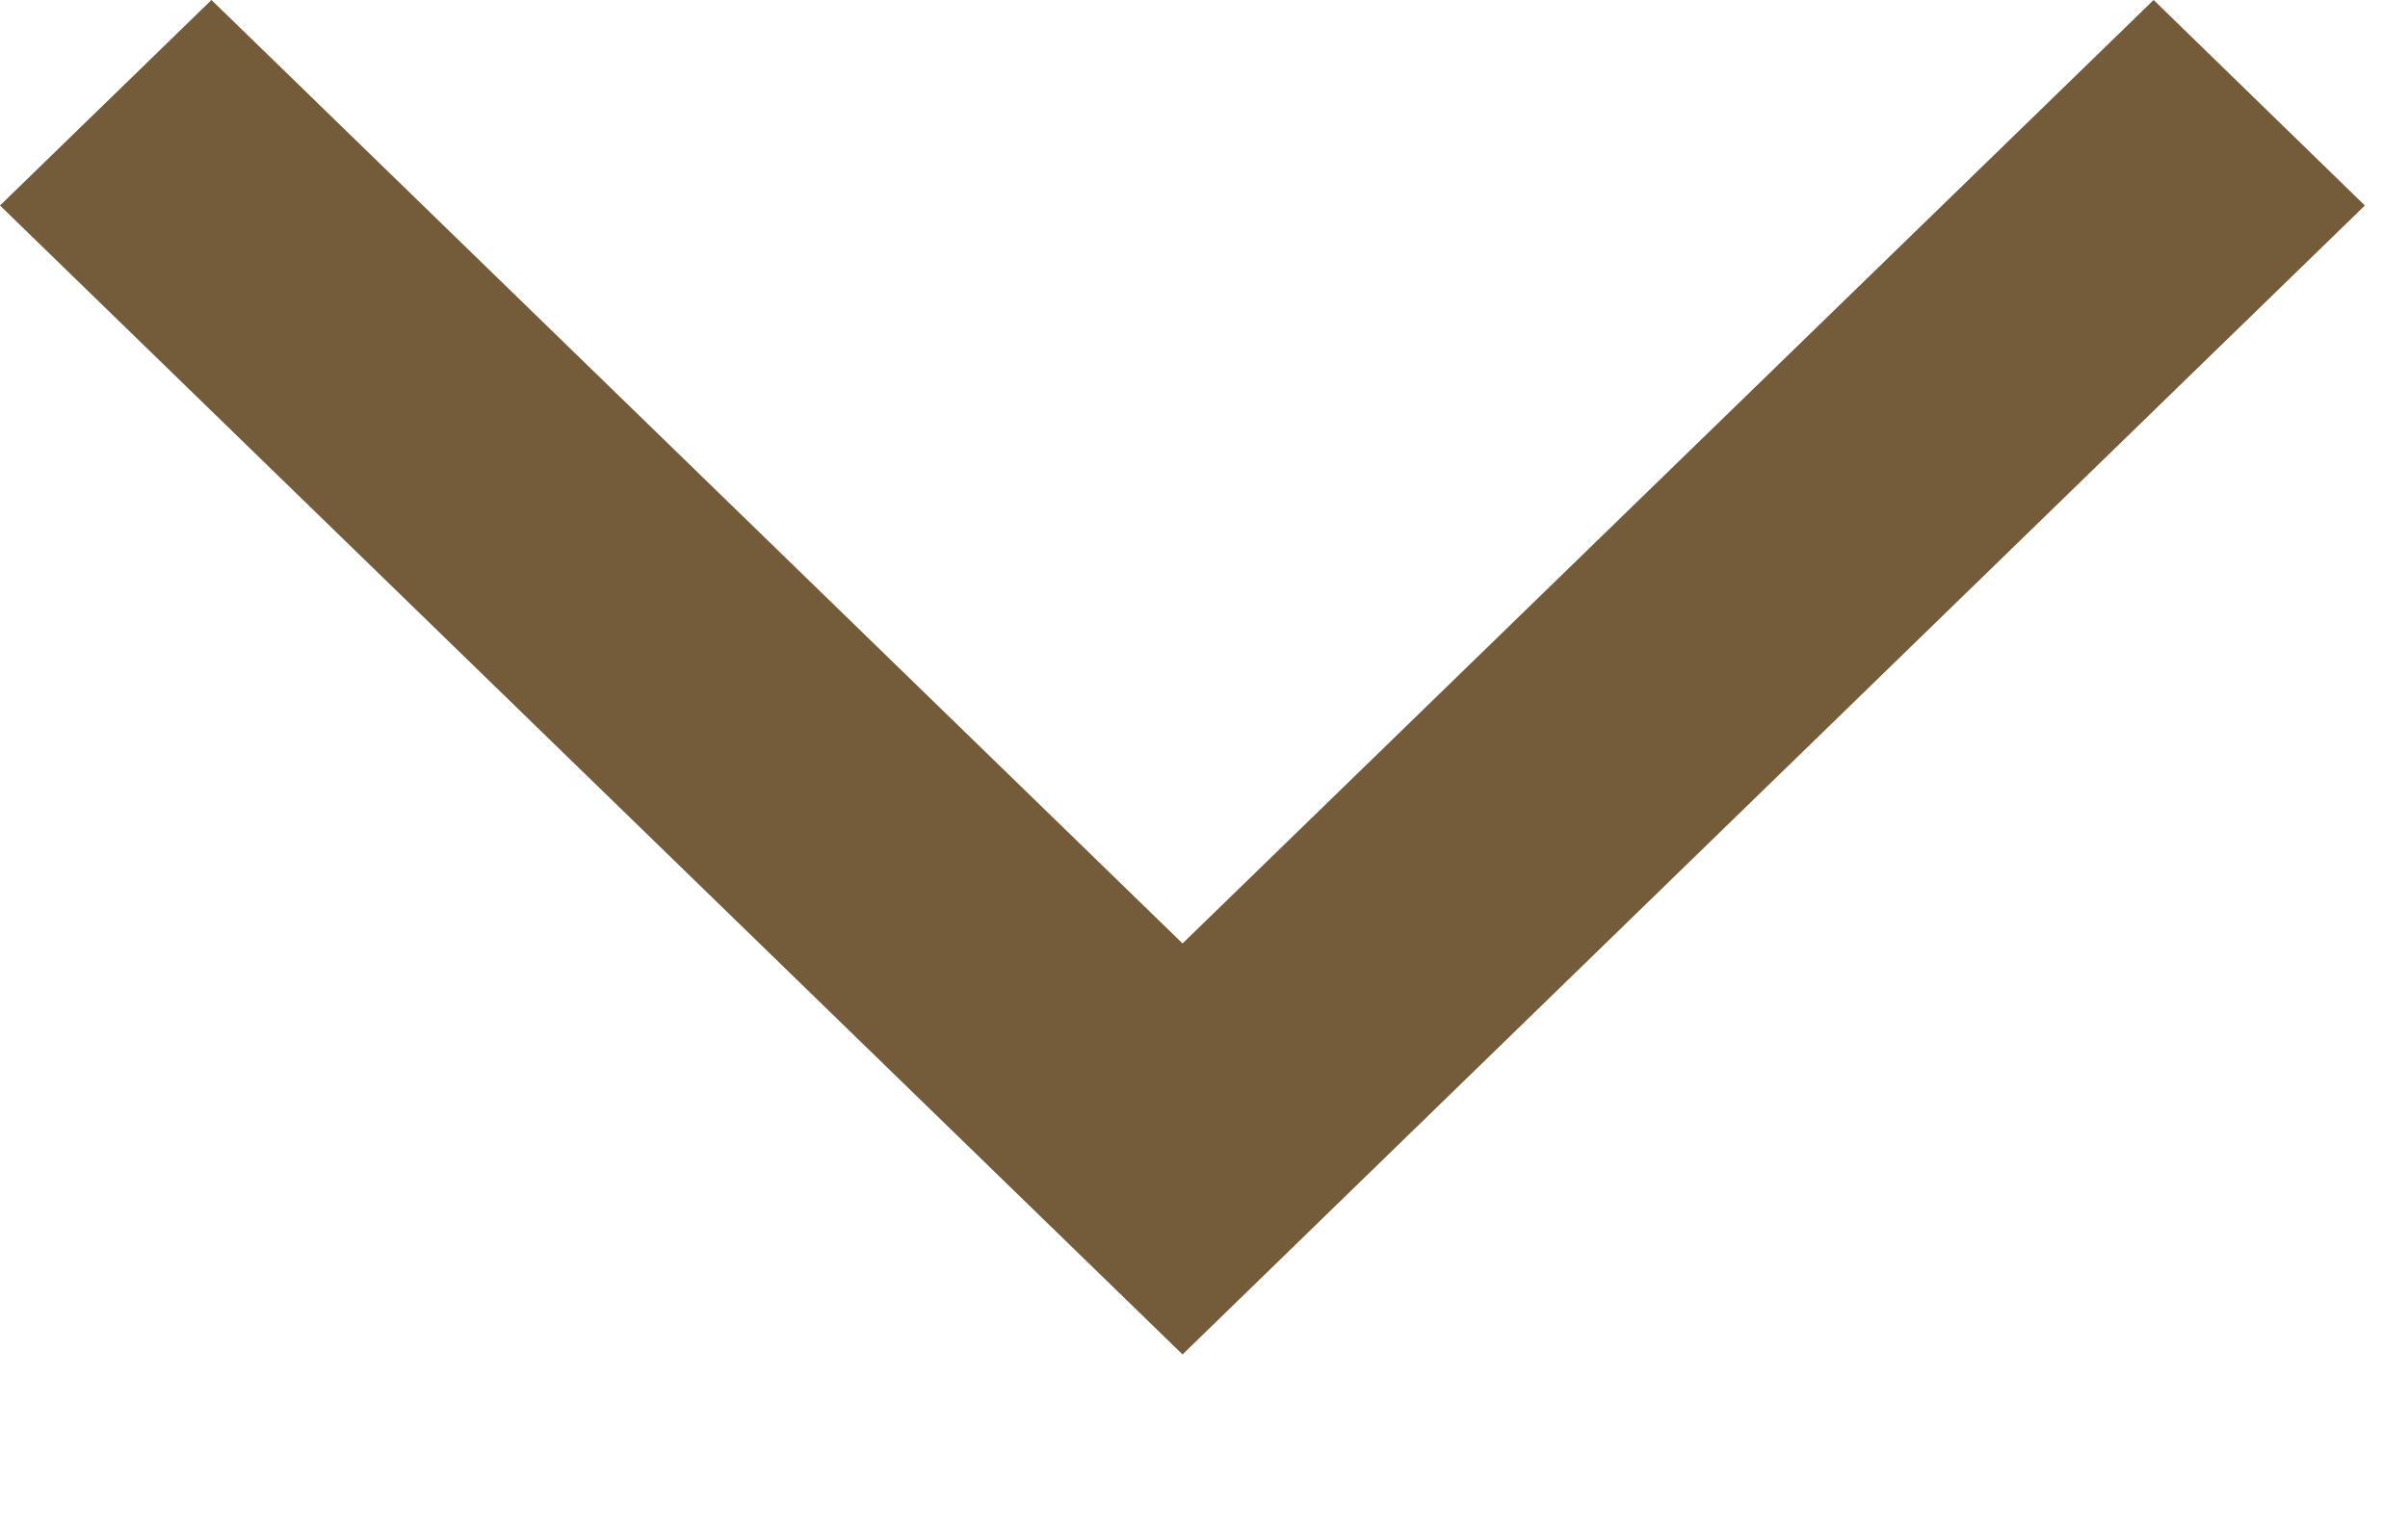
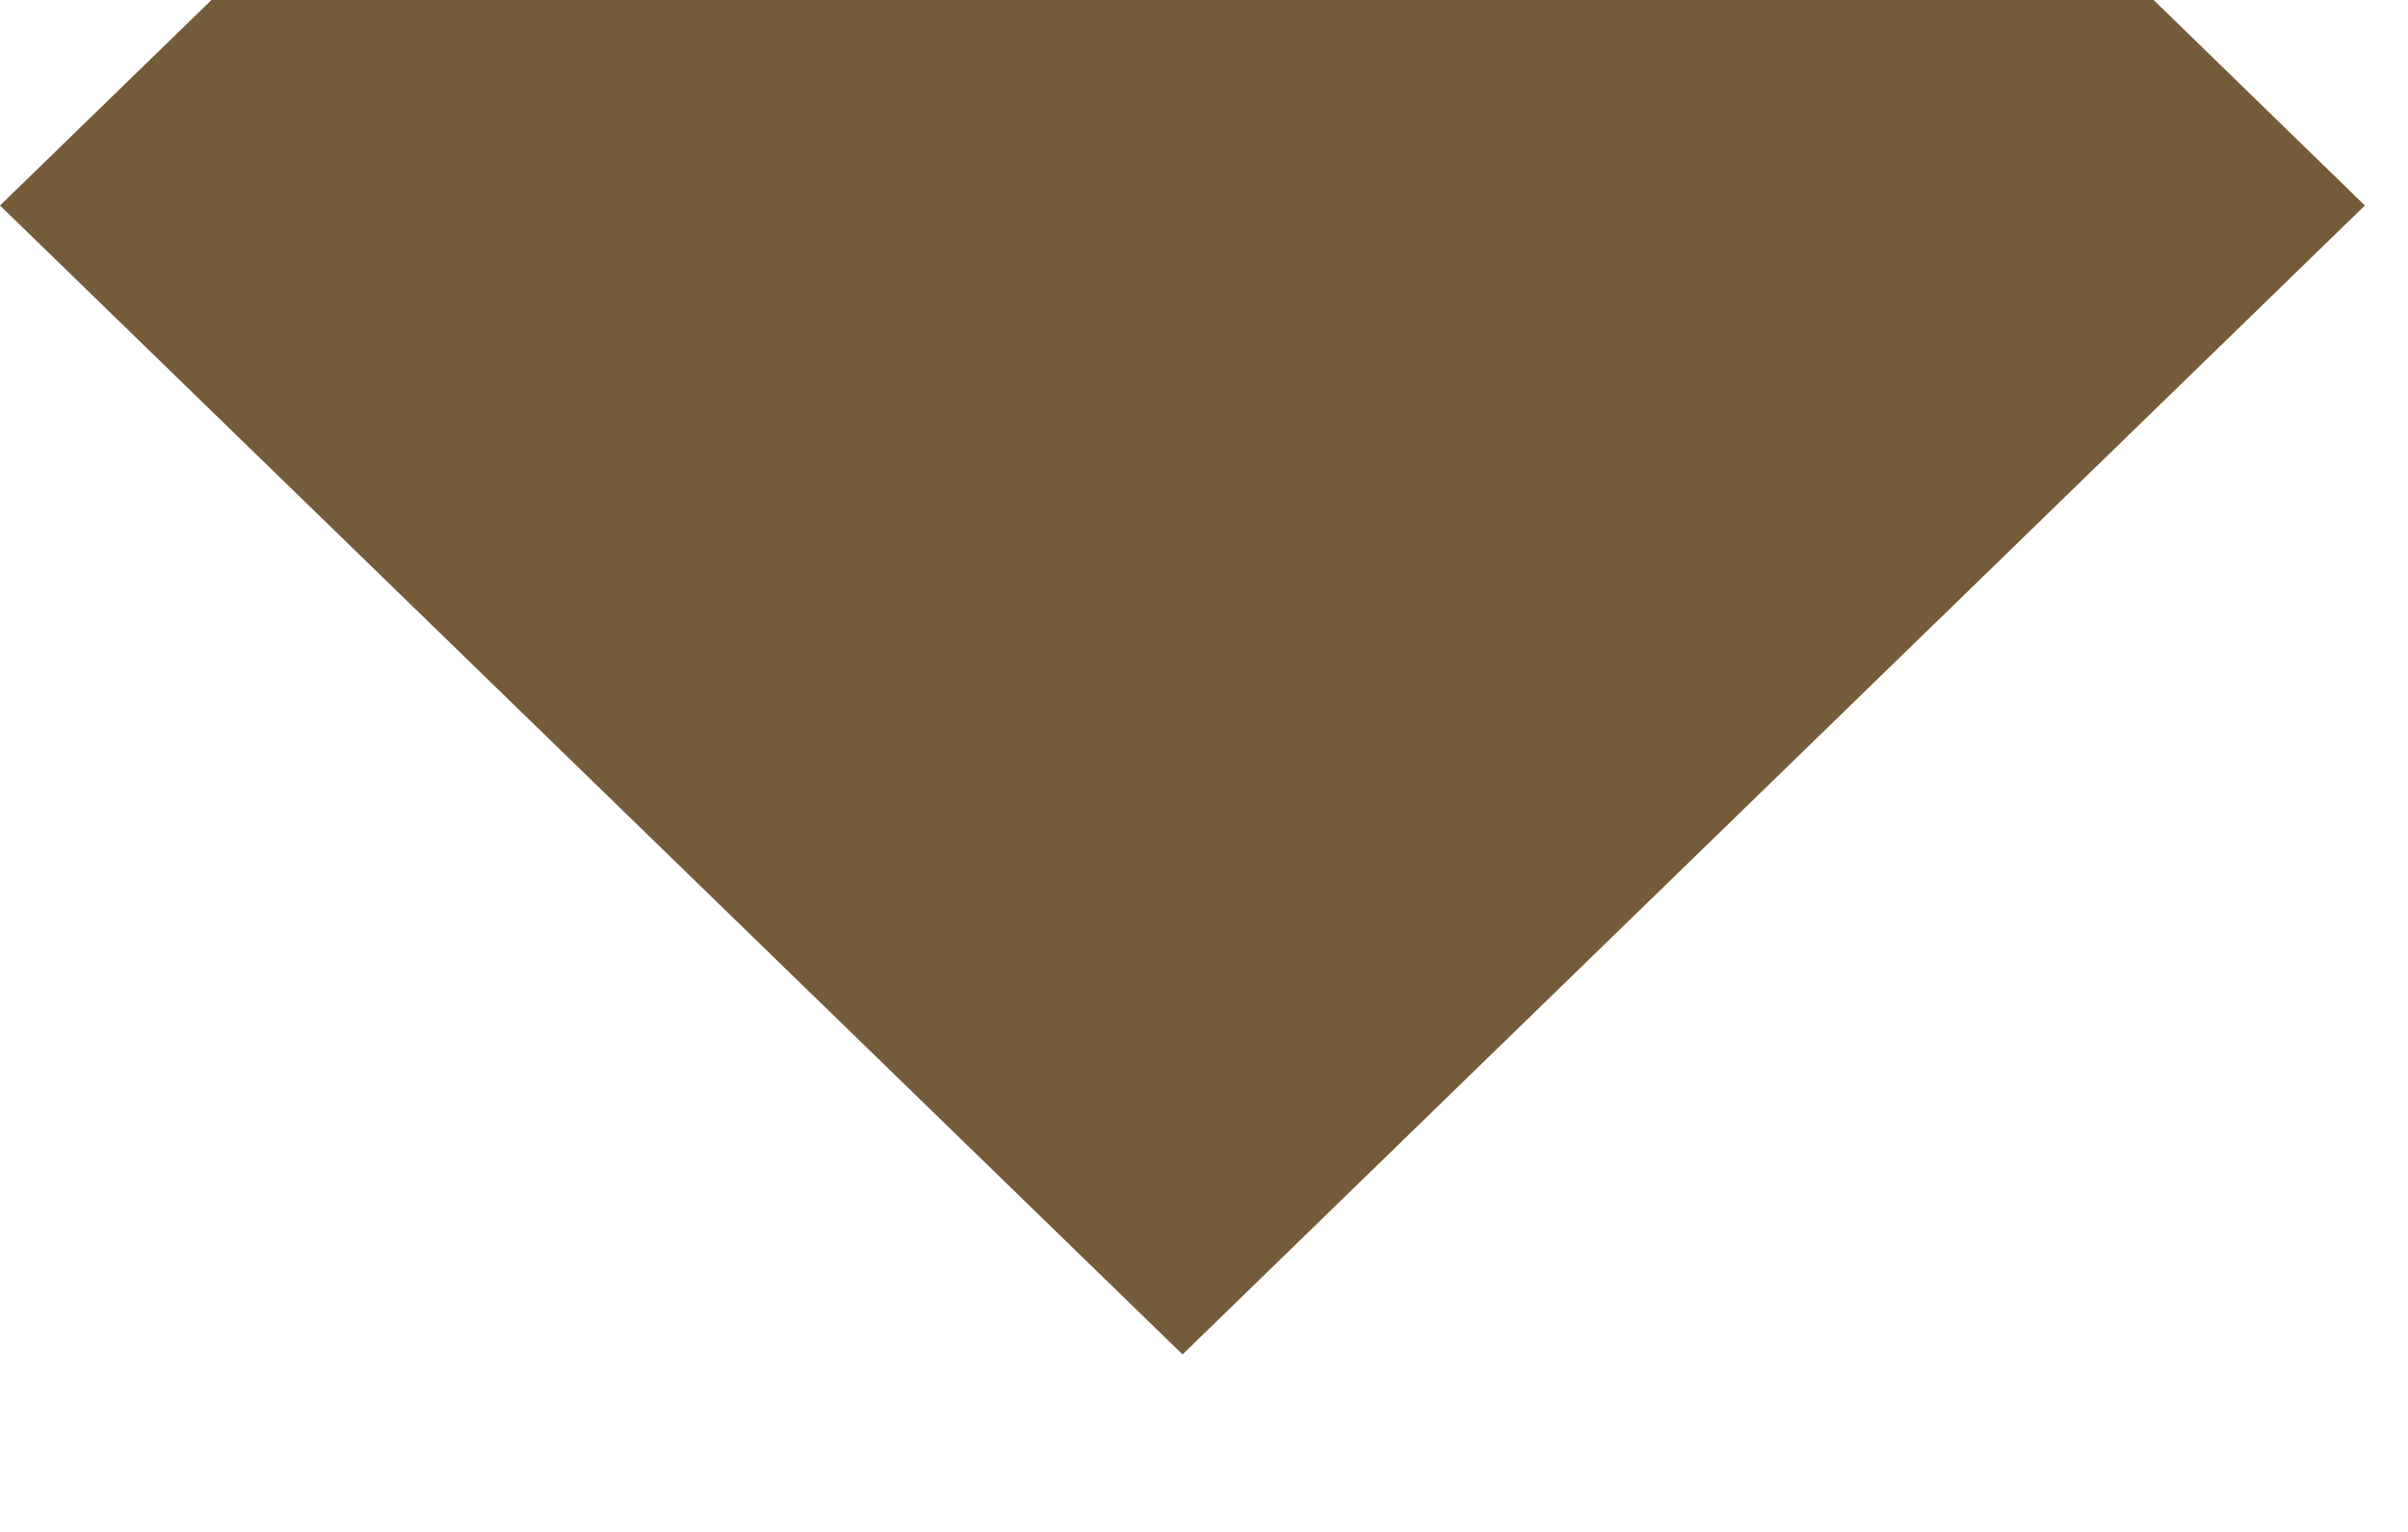
<svg xmlns="http://www.w3.org/2000/svg" width="11" height="7" viewBox="0 0 11 7" fill="none">
-   <path d="M0.966 0L0 0.939L5.402 6.189L10.803 0.939L9.838 0L5.402 4.311L0.966 0Z" fill="#745B39" />
+   <path d="M0.966 0L0 0.939L5.402 6.189L10.803 0.939L9.838 0L0.966 0Z" fill="#745B39" />
</svg>